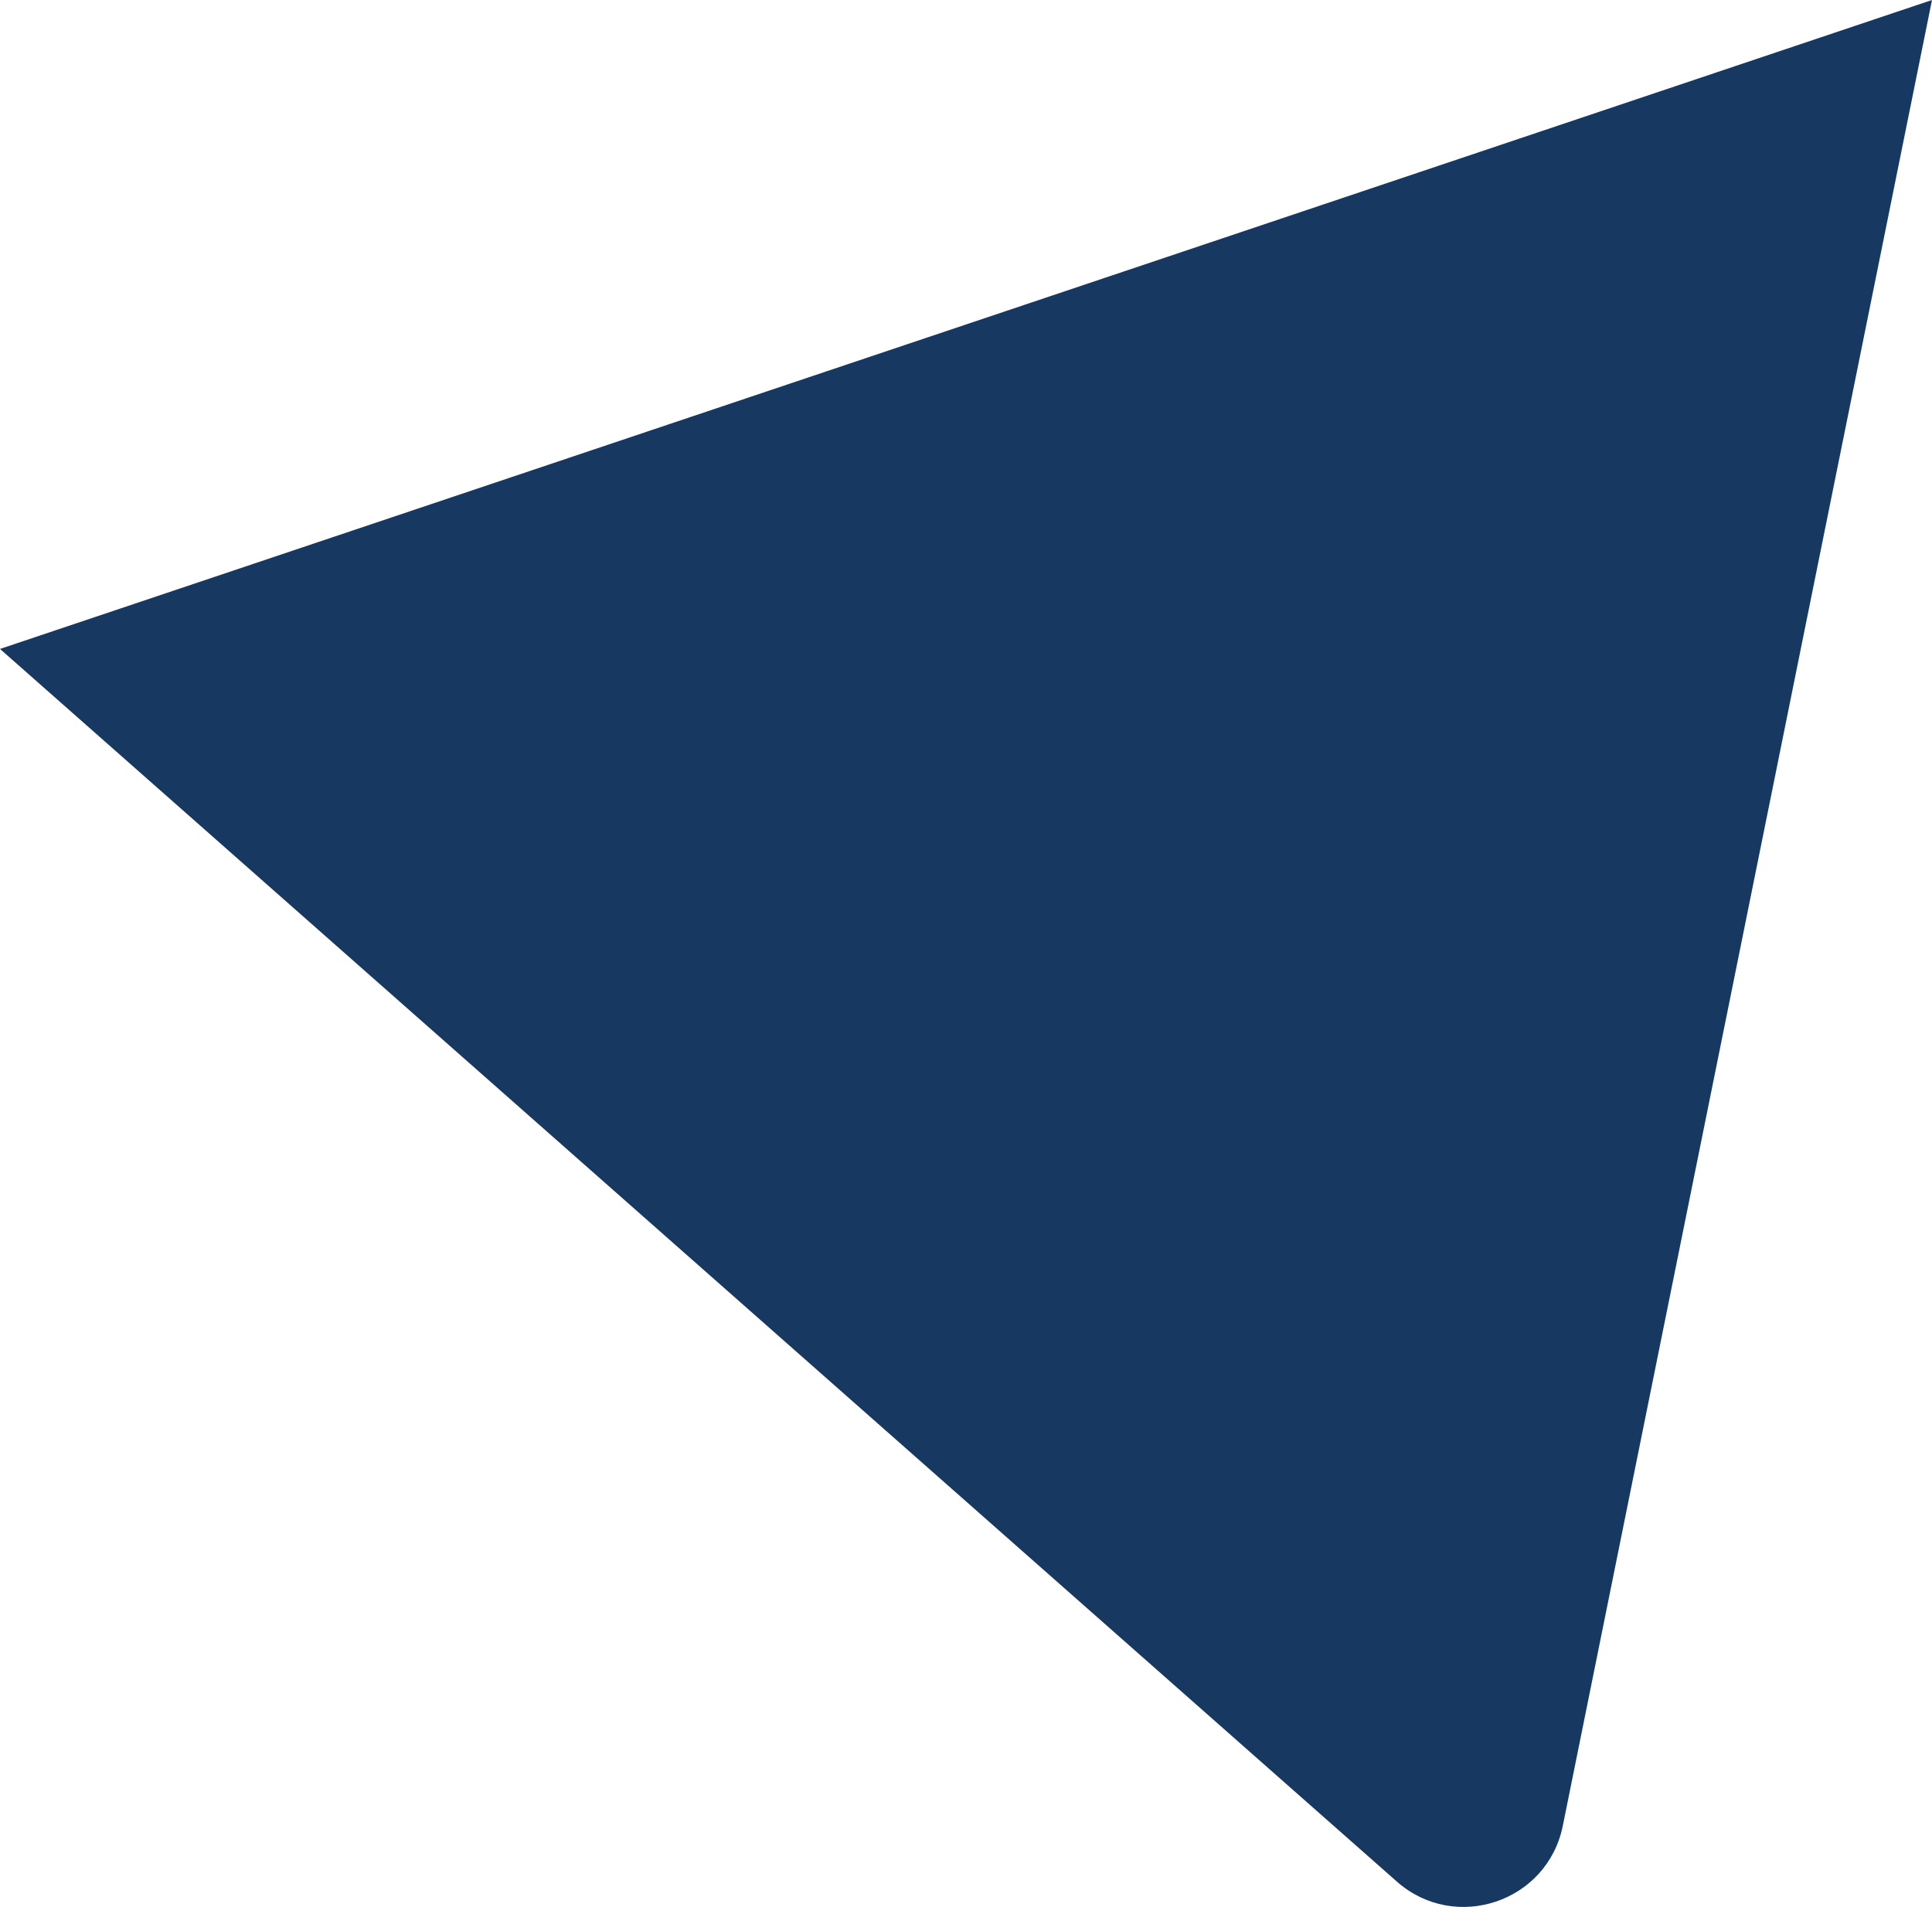
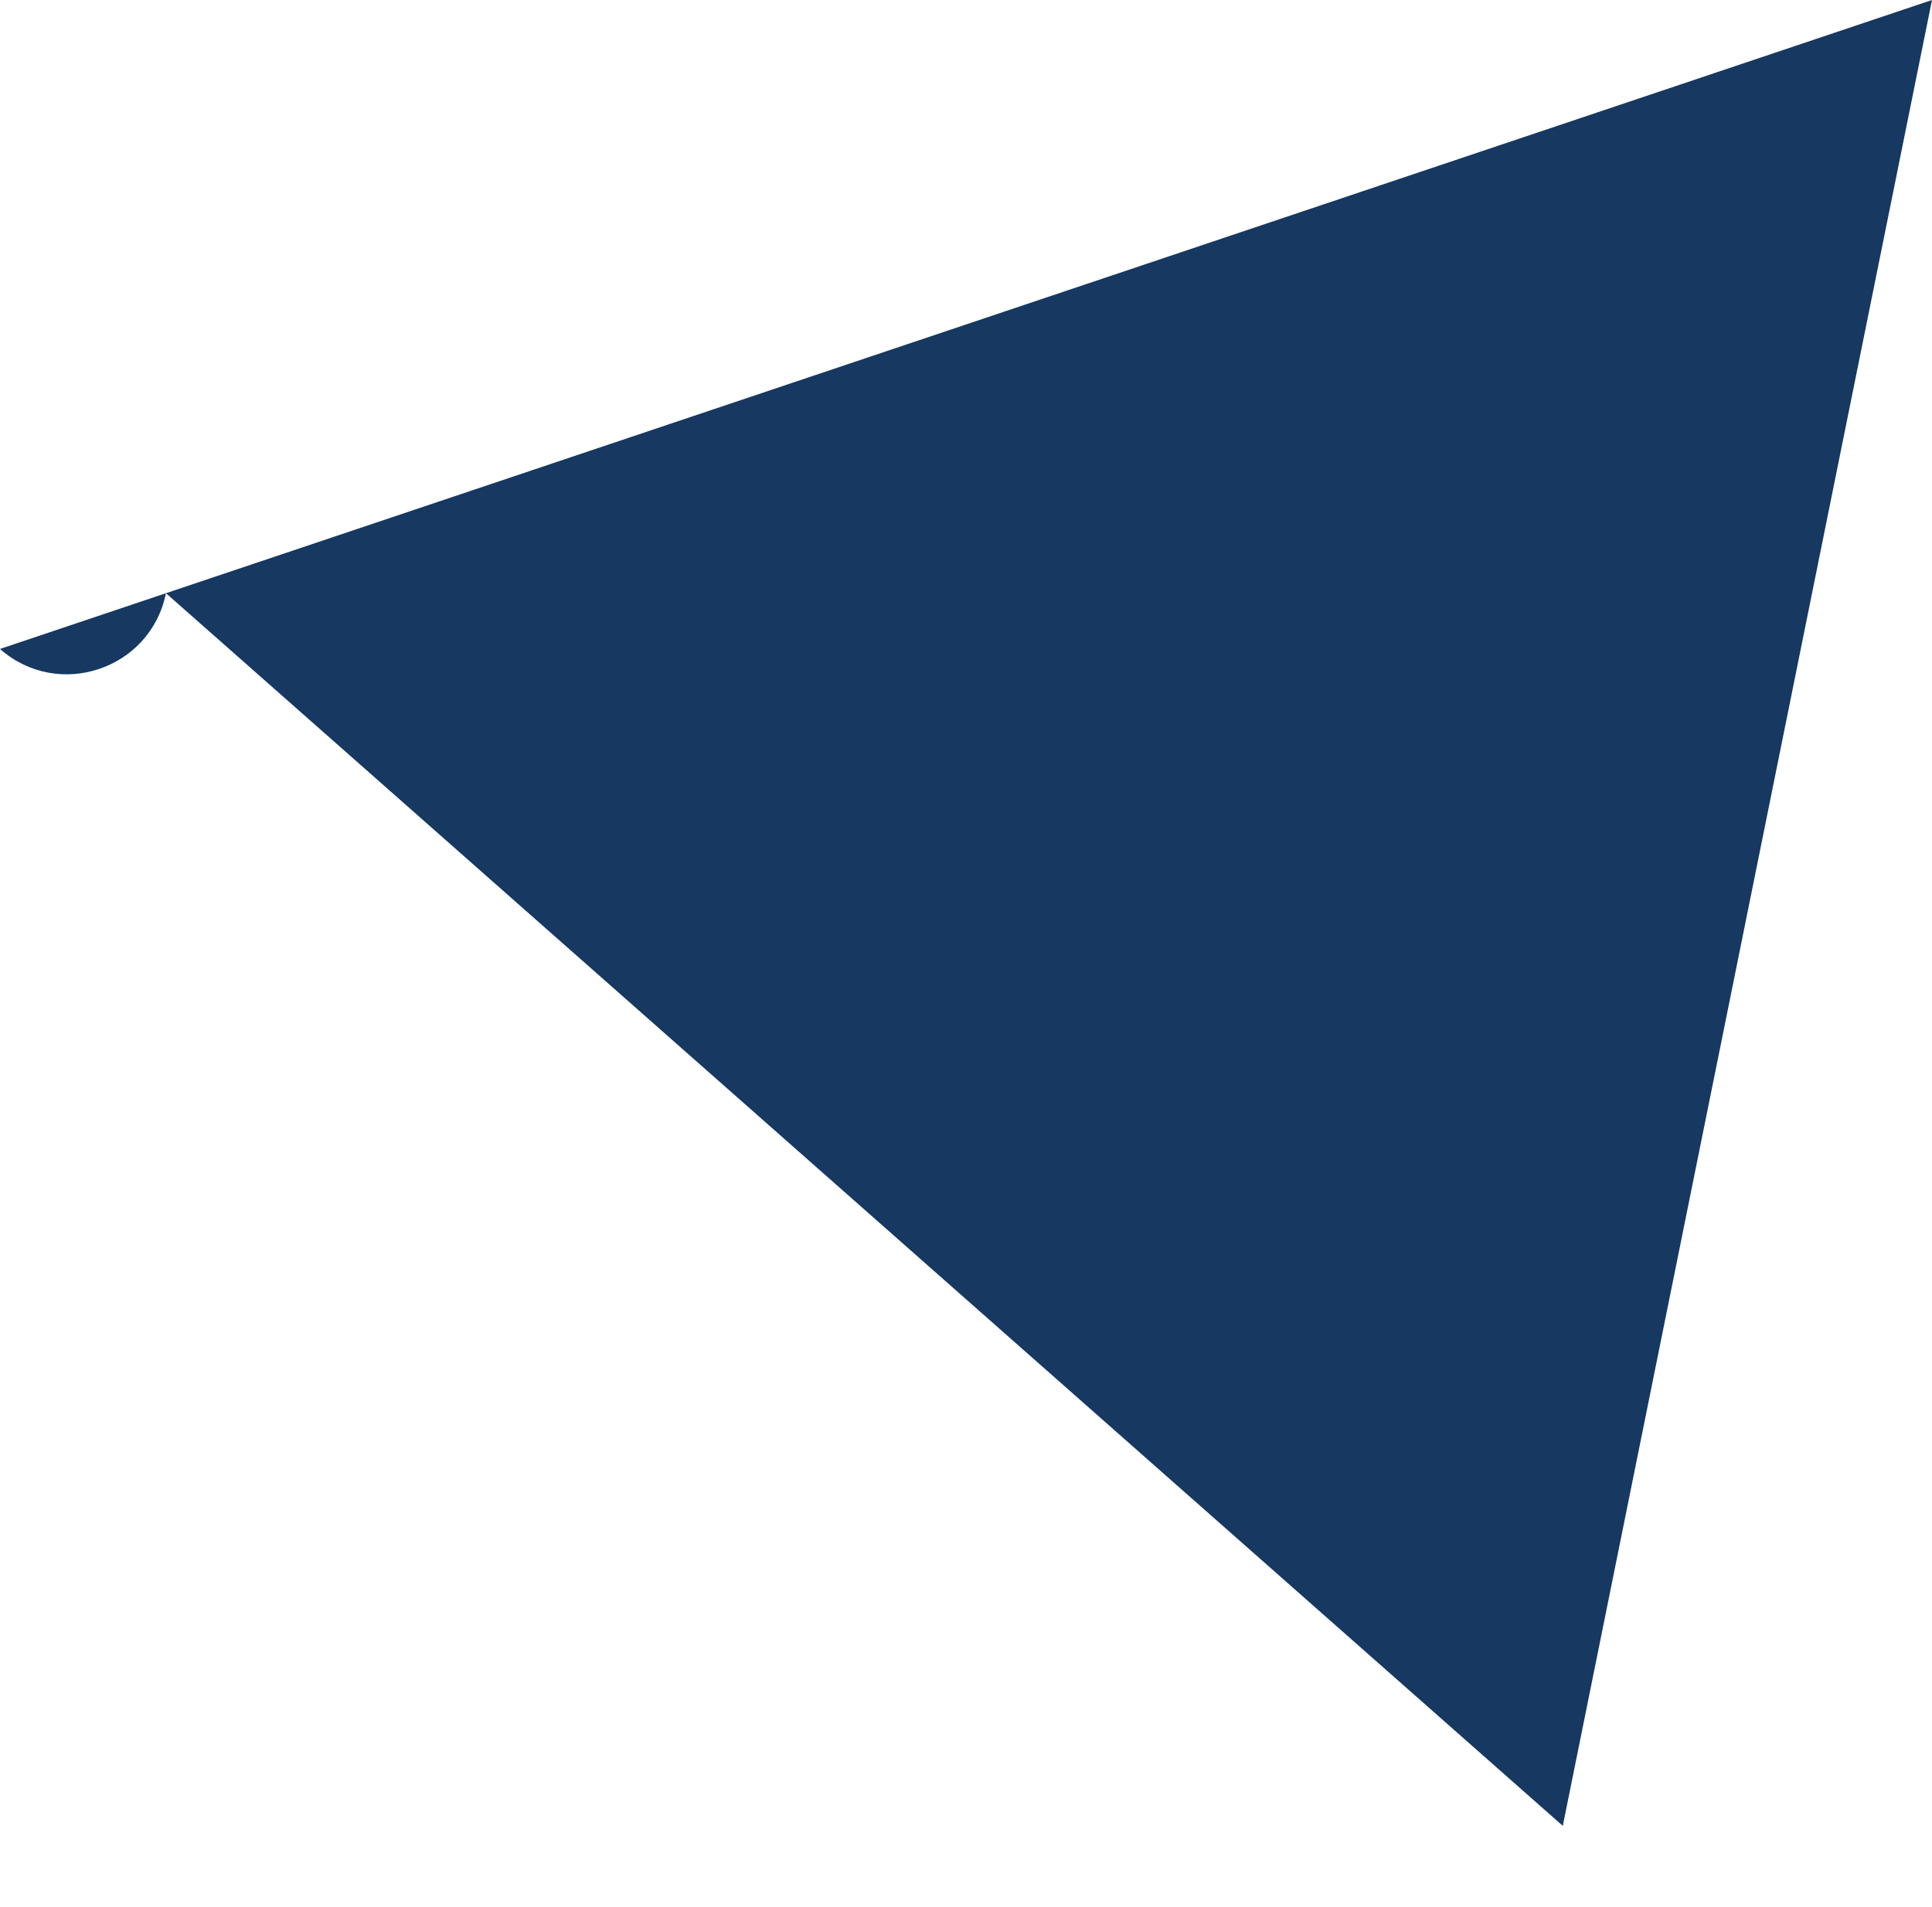
<svg xmlns="http://www.w3.org/2000/svg" id="Layer_2" data-name="Layer 2" viewBox="0 0 762.64 752.86">
  <defs>
    <style>      .cls-1 {        fill: #163861;      }    </style>
  </defs>
  <g id="Layer_1-2" data-name="Layer 1">
-     <path class="cls-1" d="M616.9,720.84L762.64,0,0,256.2l551.39,486.64c23.03,20.32,59.42,8.1,65.51-22.01Z" />
+     <path class="cls-1" d="M616.9,720.84L762.64,0,0,256.2c23.03,20.32,59.42,8.1,65.51-22.01Z" />
  </g>
</svg>